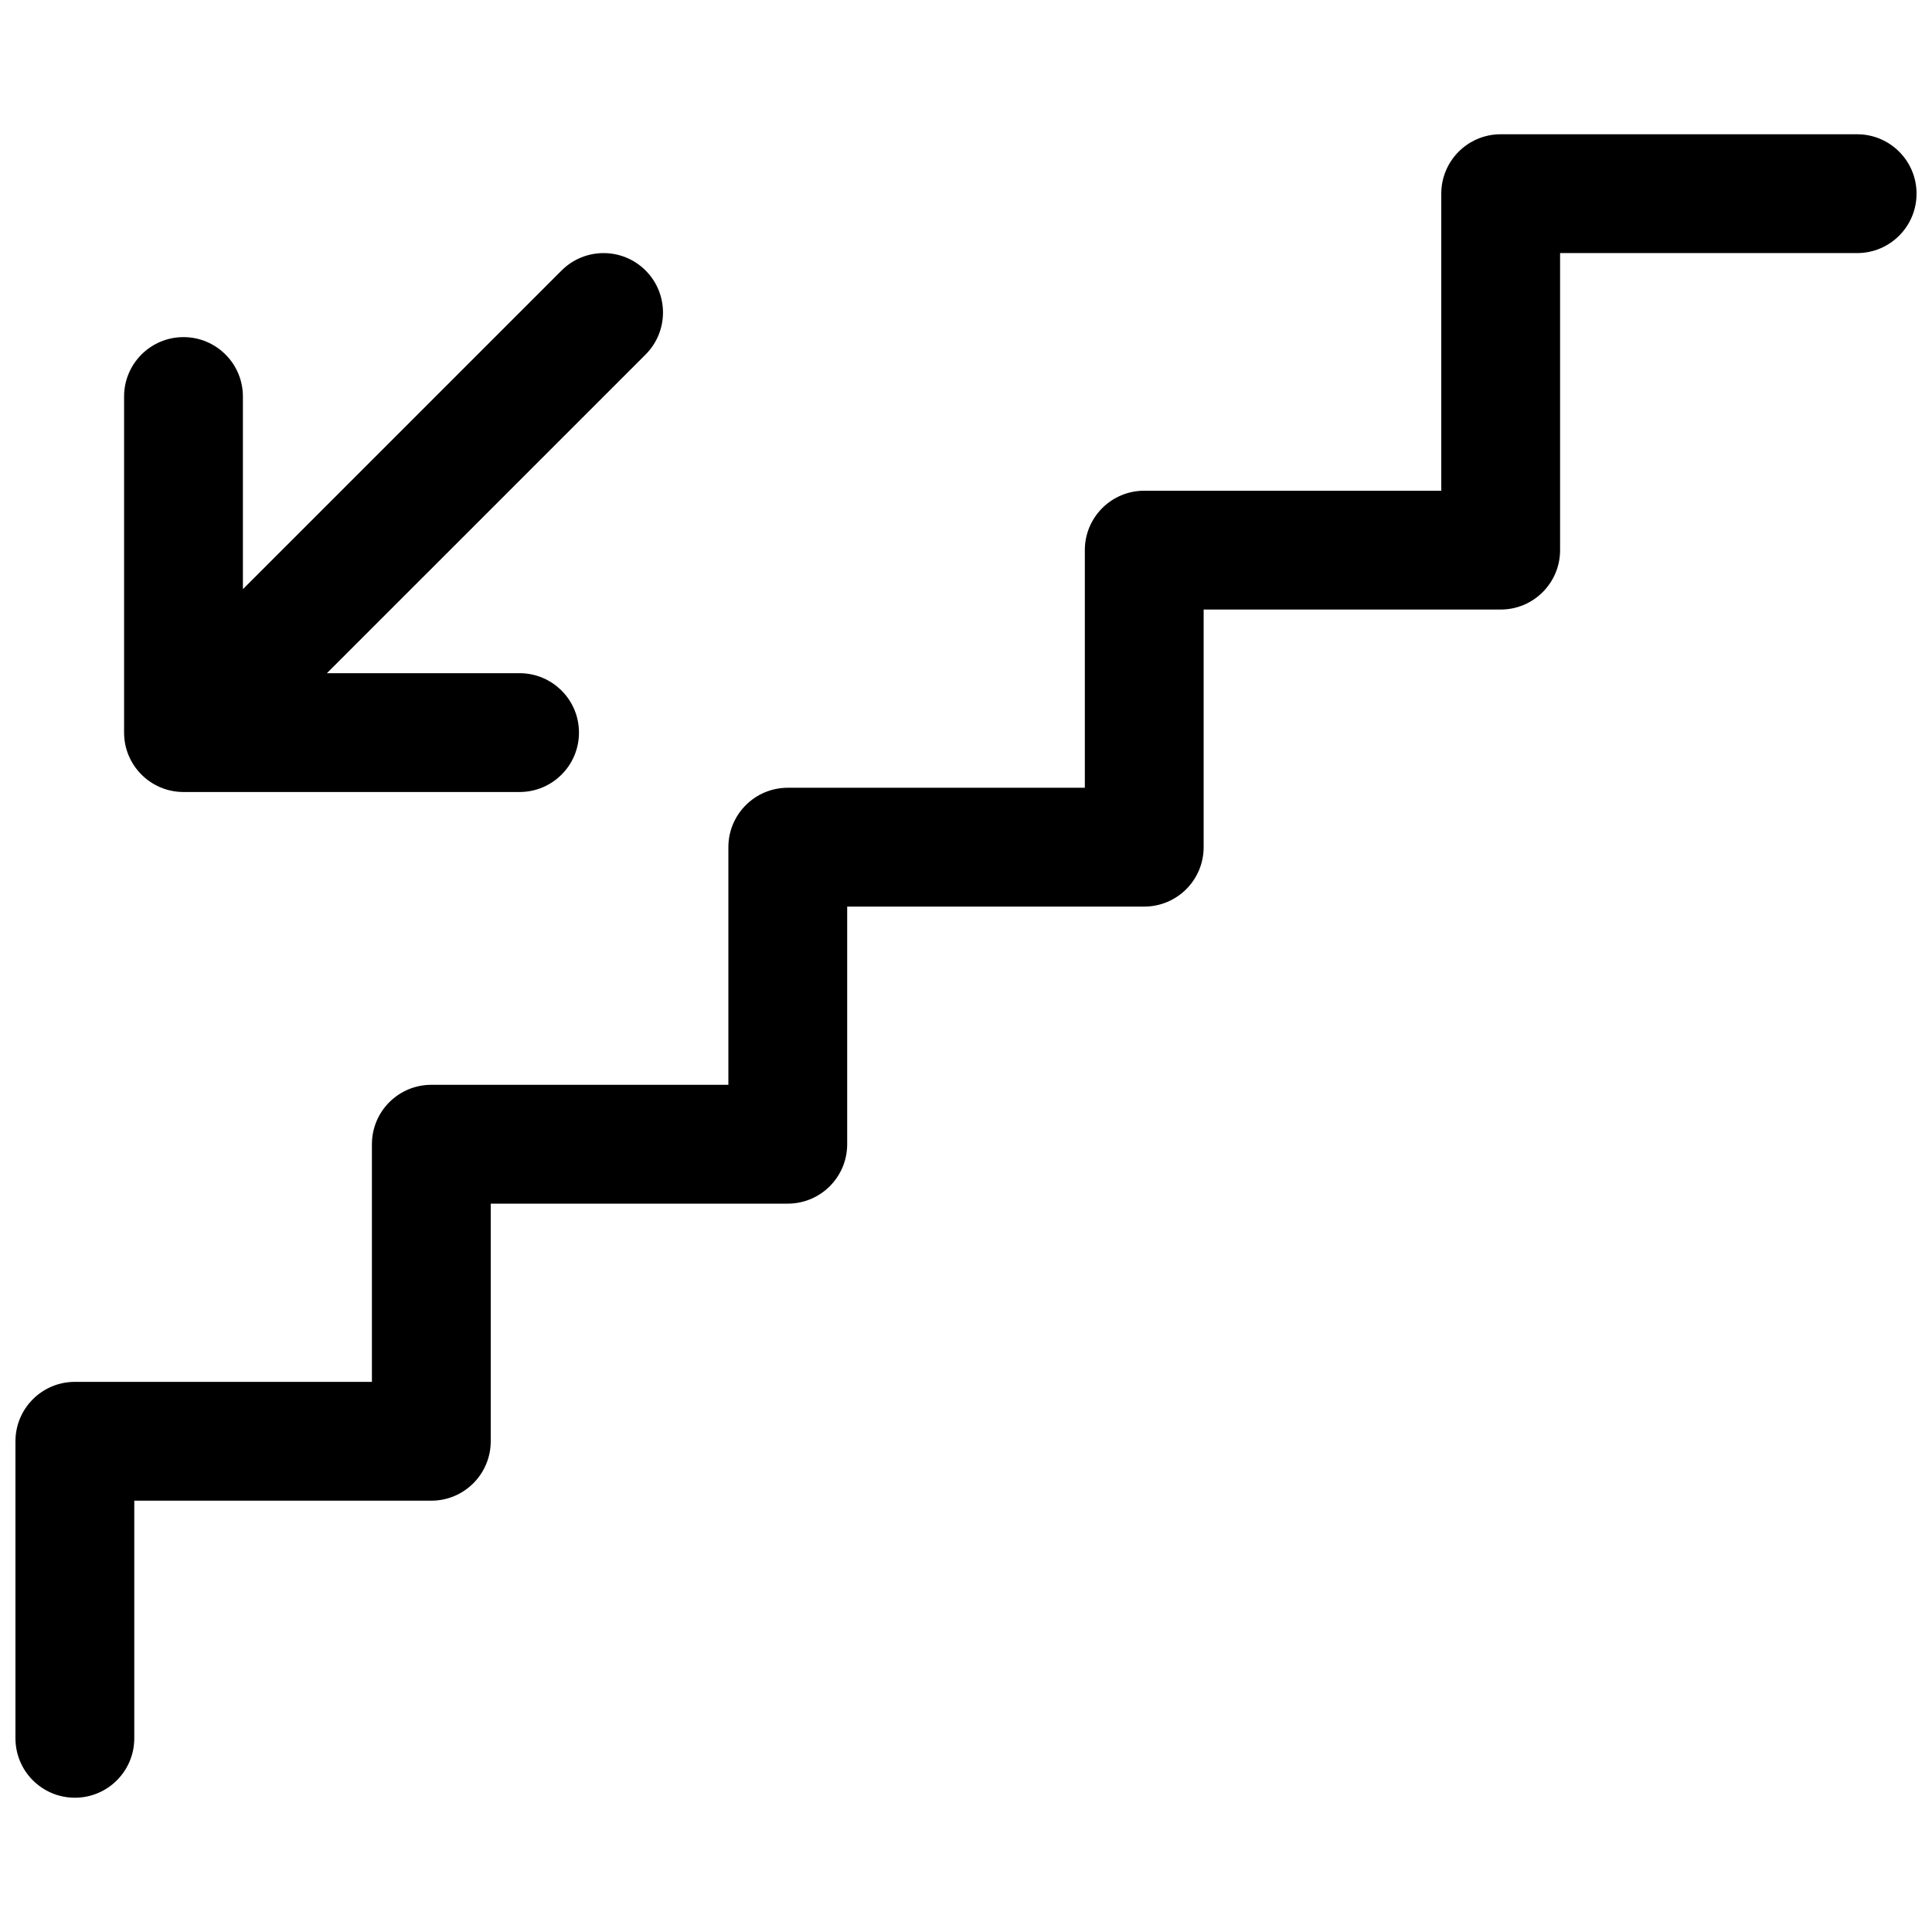
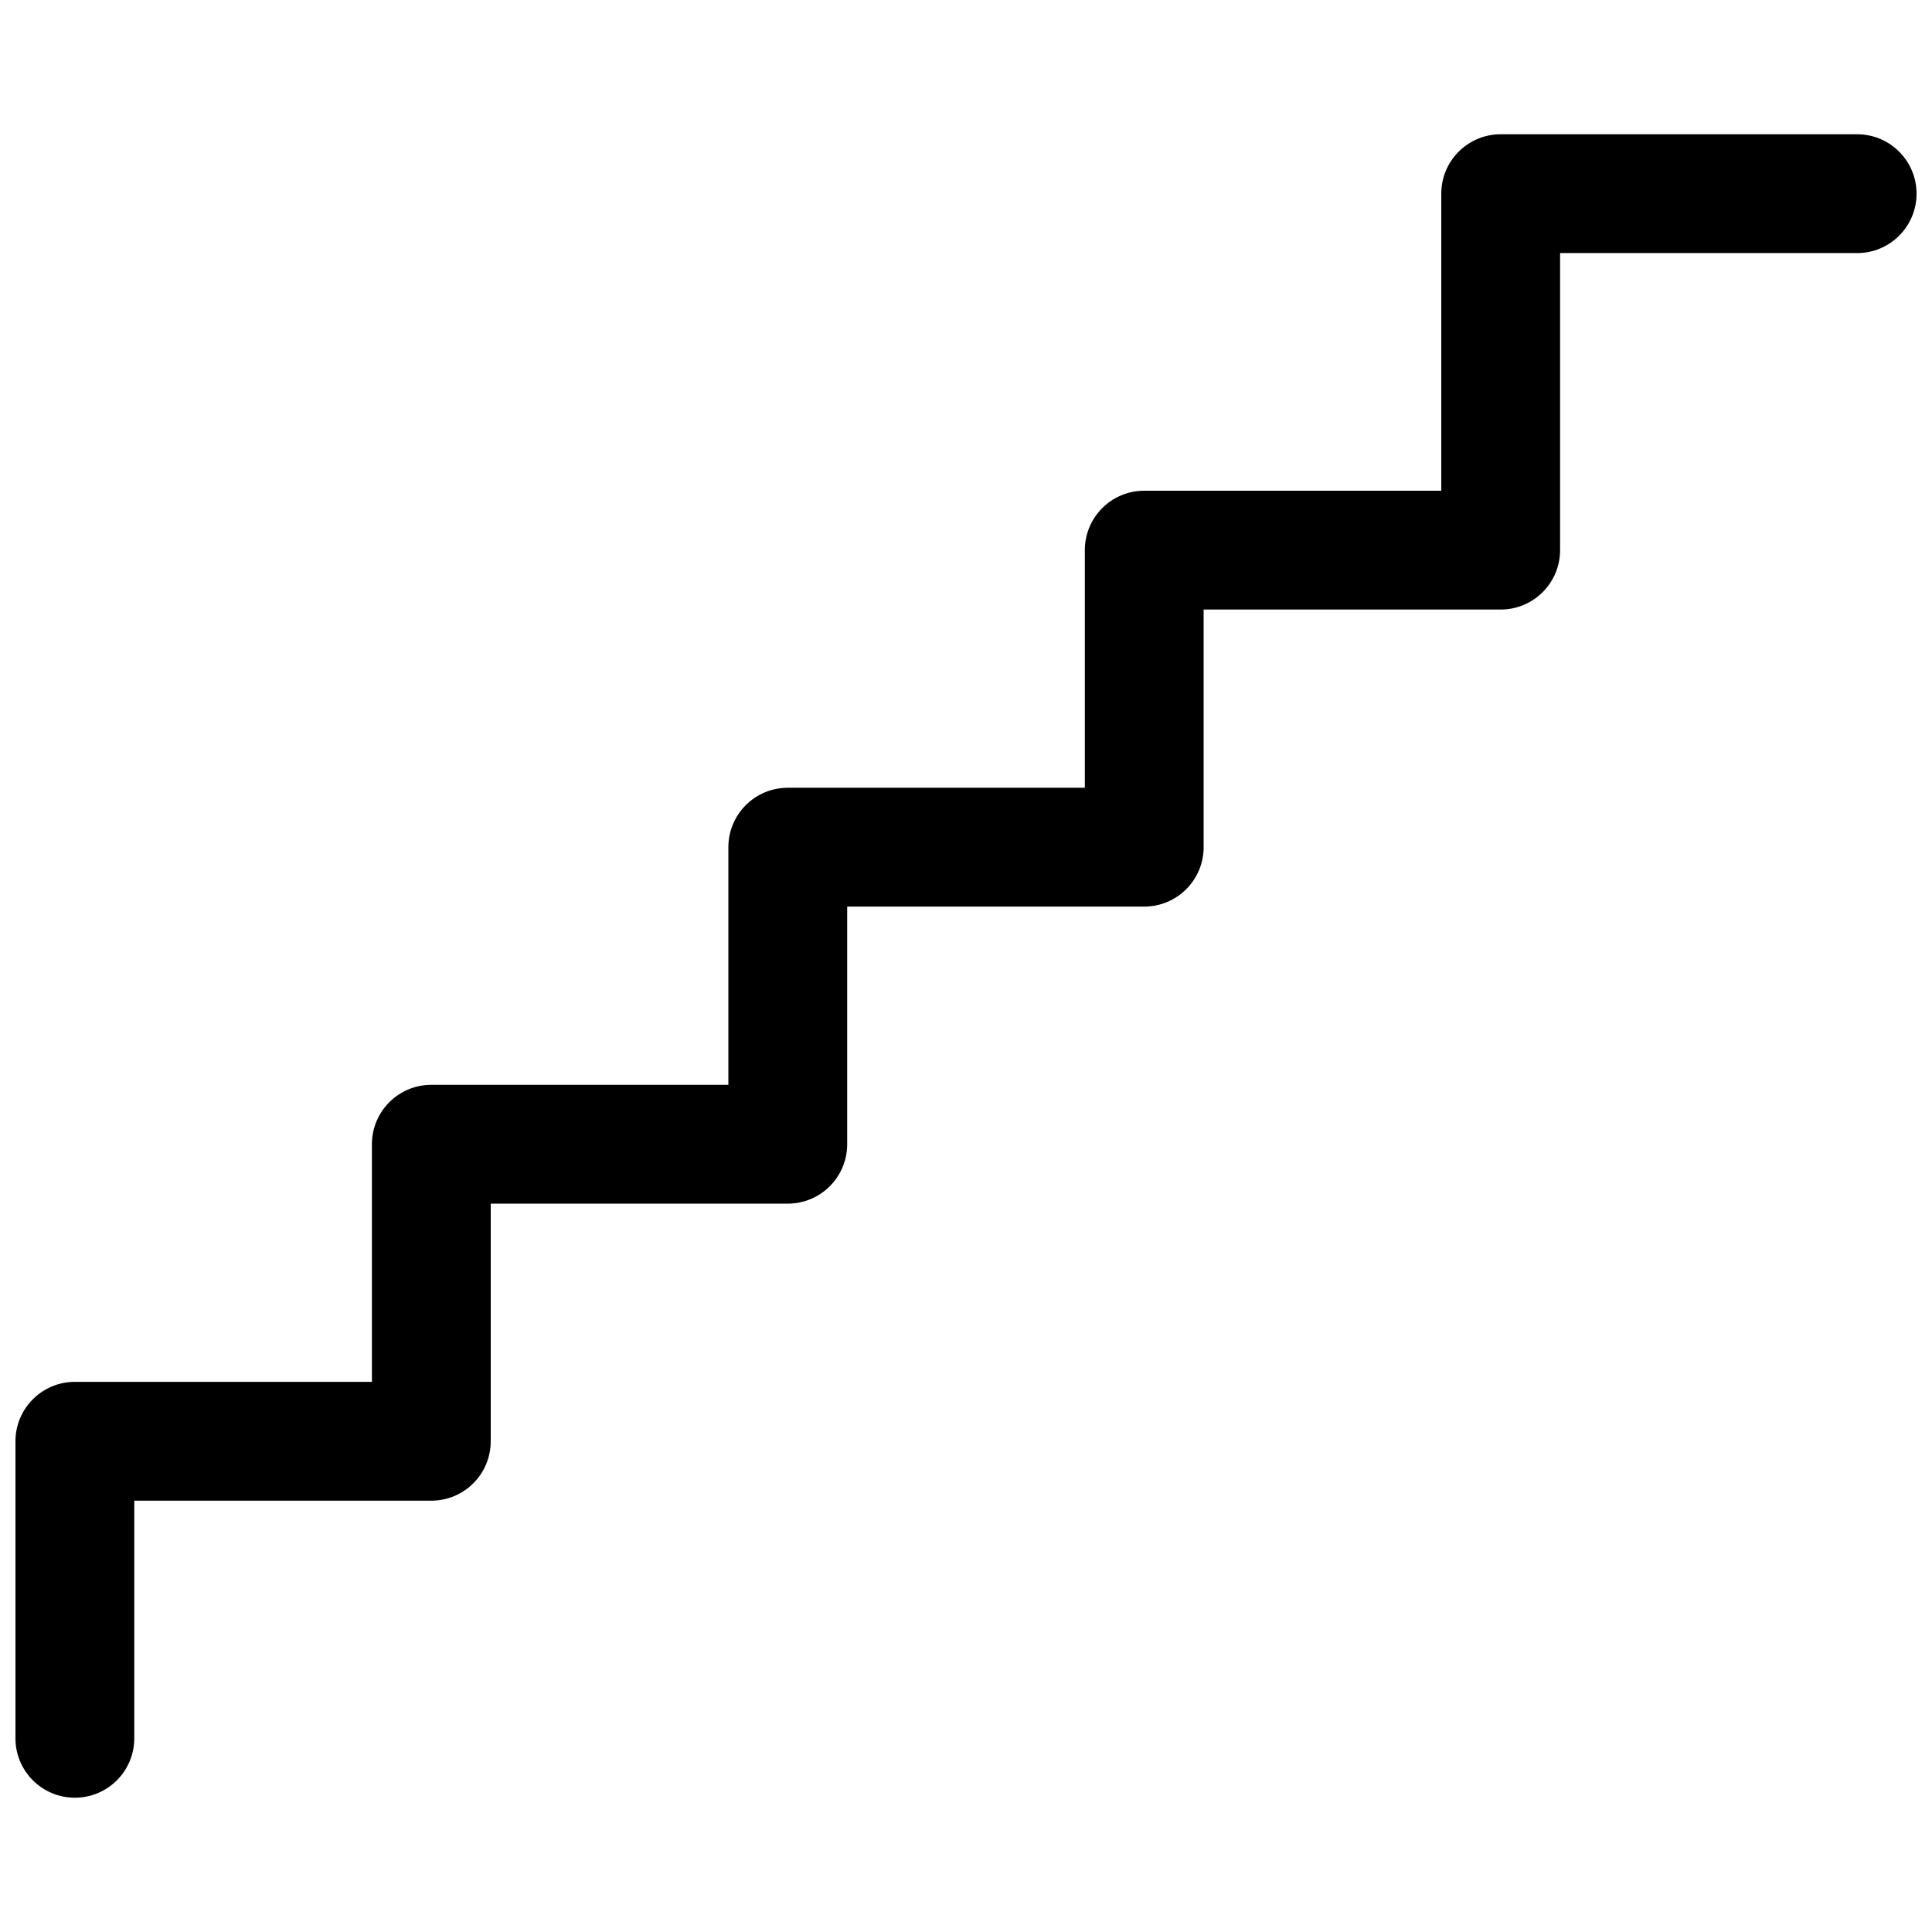
<svg xmlns="http://www.w3.org/2000/svg" width="800px" height="800px" version="1.1" viewBox="144 144 512 512">
  <defs>
    <clipPath id="a">
      <path d="m148.09 179h503.81v442h-503.81z" />
    </clipPath>
  </defs>
  <g clip-path="url(#a)">
    <path d="m541.7 179.58c-8.695 0-15.746 7.047-15.746 15.742v78.723h-78.719c-8.695 0-15.742 7.047-15.742 15.742v62.977h-78.723c-8.695 0-15.742 7.051-15.742 15.746v62.977h-78.723c-8.695 0-15.742 7.047-15.742 15.742v62.977h-78.723c-8.691 0-15.742 7.047-15.742 15.742v78.723c0 8.695 7.051 15.742 15.742 15.742 8.695 0 15.746-7.047 15.746-15.742v-62.977h78.719c8.695 0 15.746-7.051 15.746-15.746v-62.973h78.719c8.695 0 15.746-7.051 15.746-15.746v-62.977h78.719c8.695 0 15.746-7.047 15.746-15.742v-62.977h78.719c8.695 0 15.742-7.051 15.742-15.746v-78.719h78.723c8.695 0 15.742-7.051 15.742-15.746 0-8.695-7.047-15.742-15.742-15.742z" />
  </g>
-   <path d="m315.09 237.95c6.148-6.148 6.148-16.117 0-22.266-6.148-6.148-16.117-6.148-22.266 0l-84.453 84.453v-51.055c0-8.695-7.047-15.742-15.742-15.742s-15.746 7.047-15.746 15.742v89.062c0 8.695 7.051 15.746 15.746 15.746h89.062c8.695 0 15.742-7.051 15.742-15.746s-7.047-15.742-15.742-15.742h-51.055z" />
</svg>